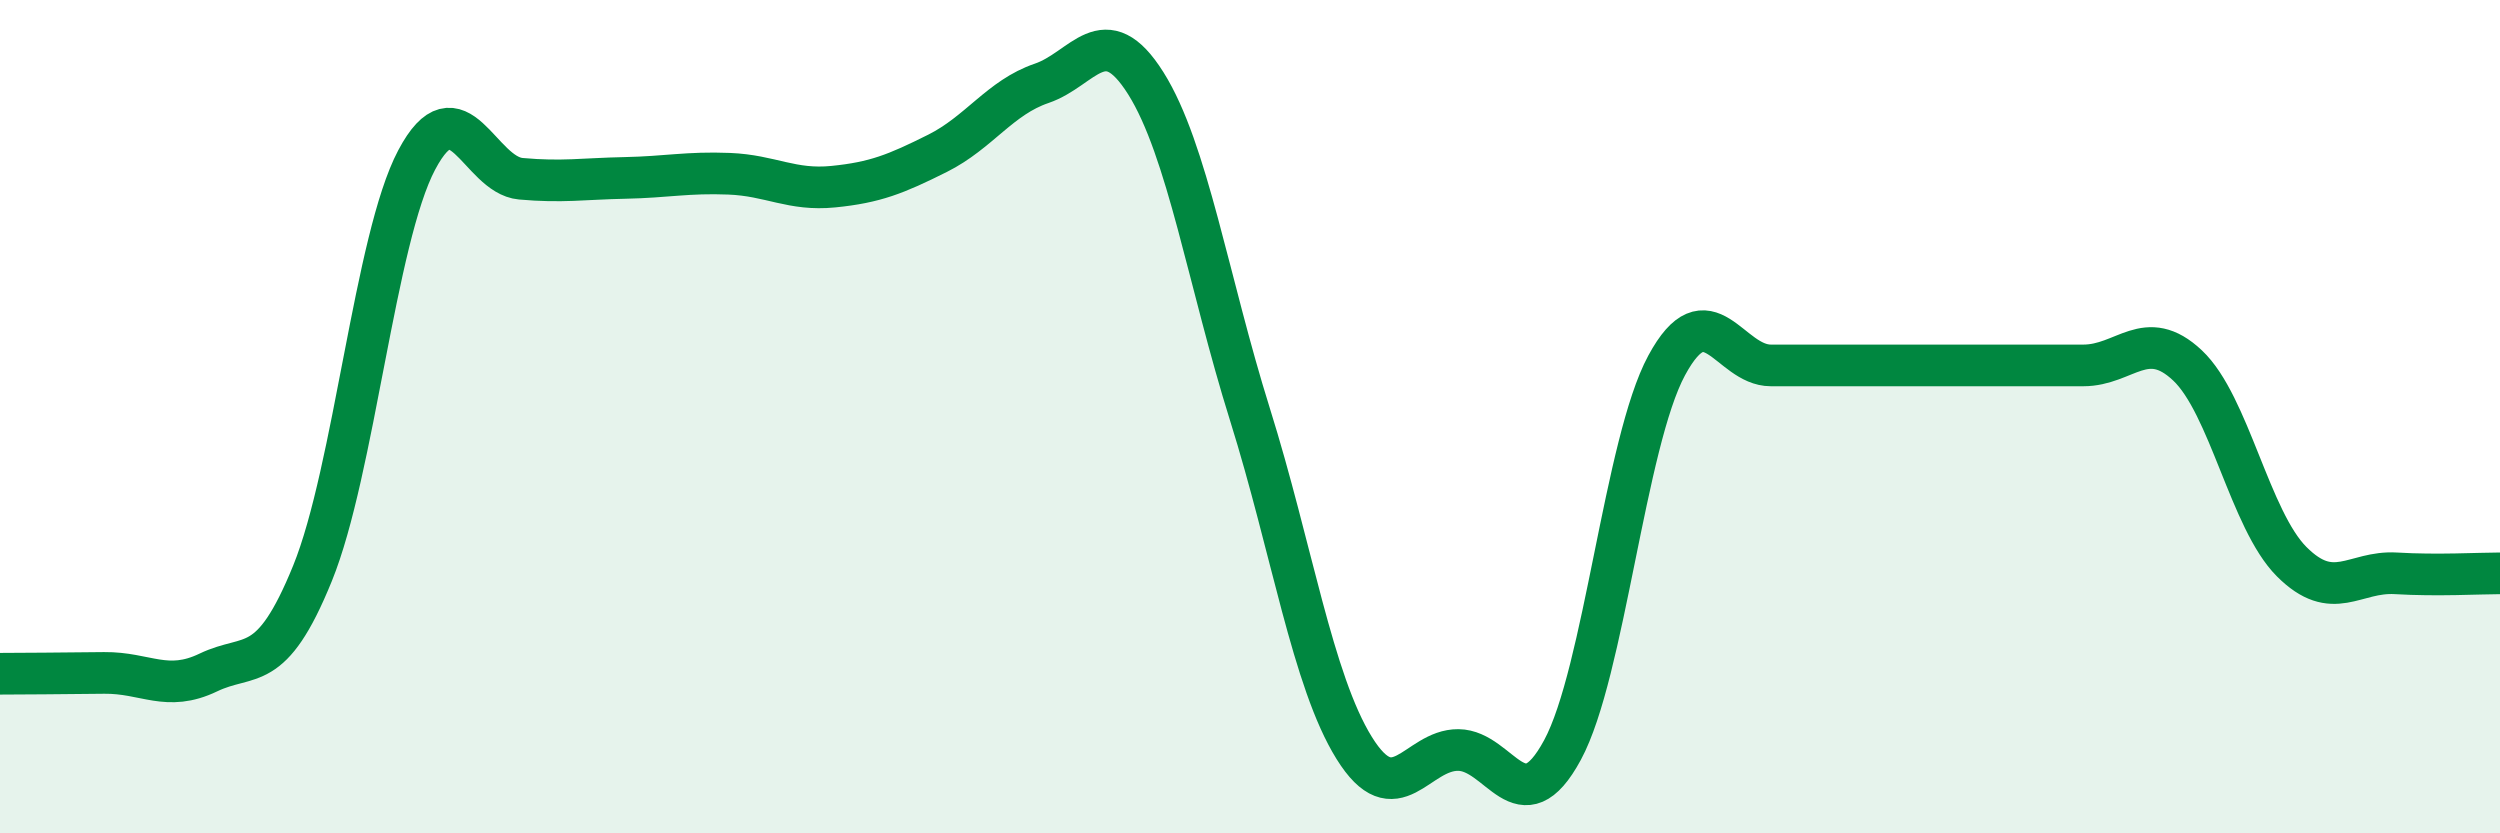
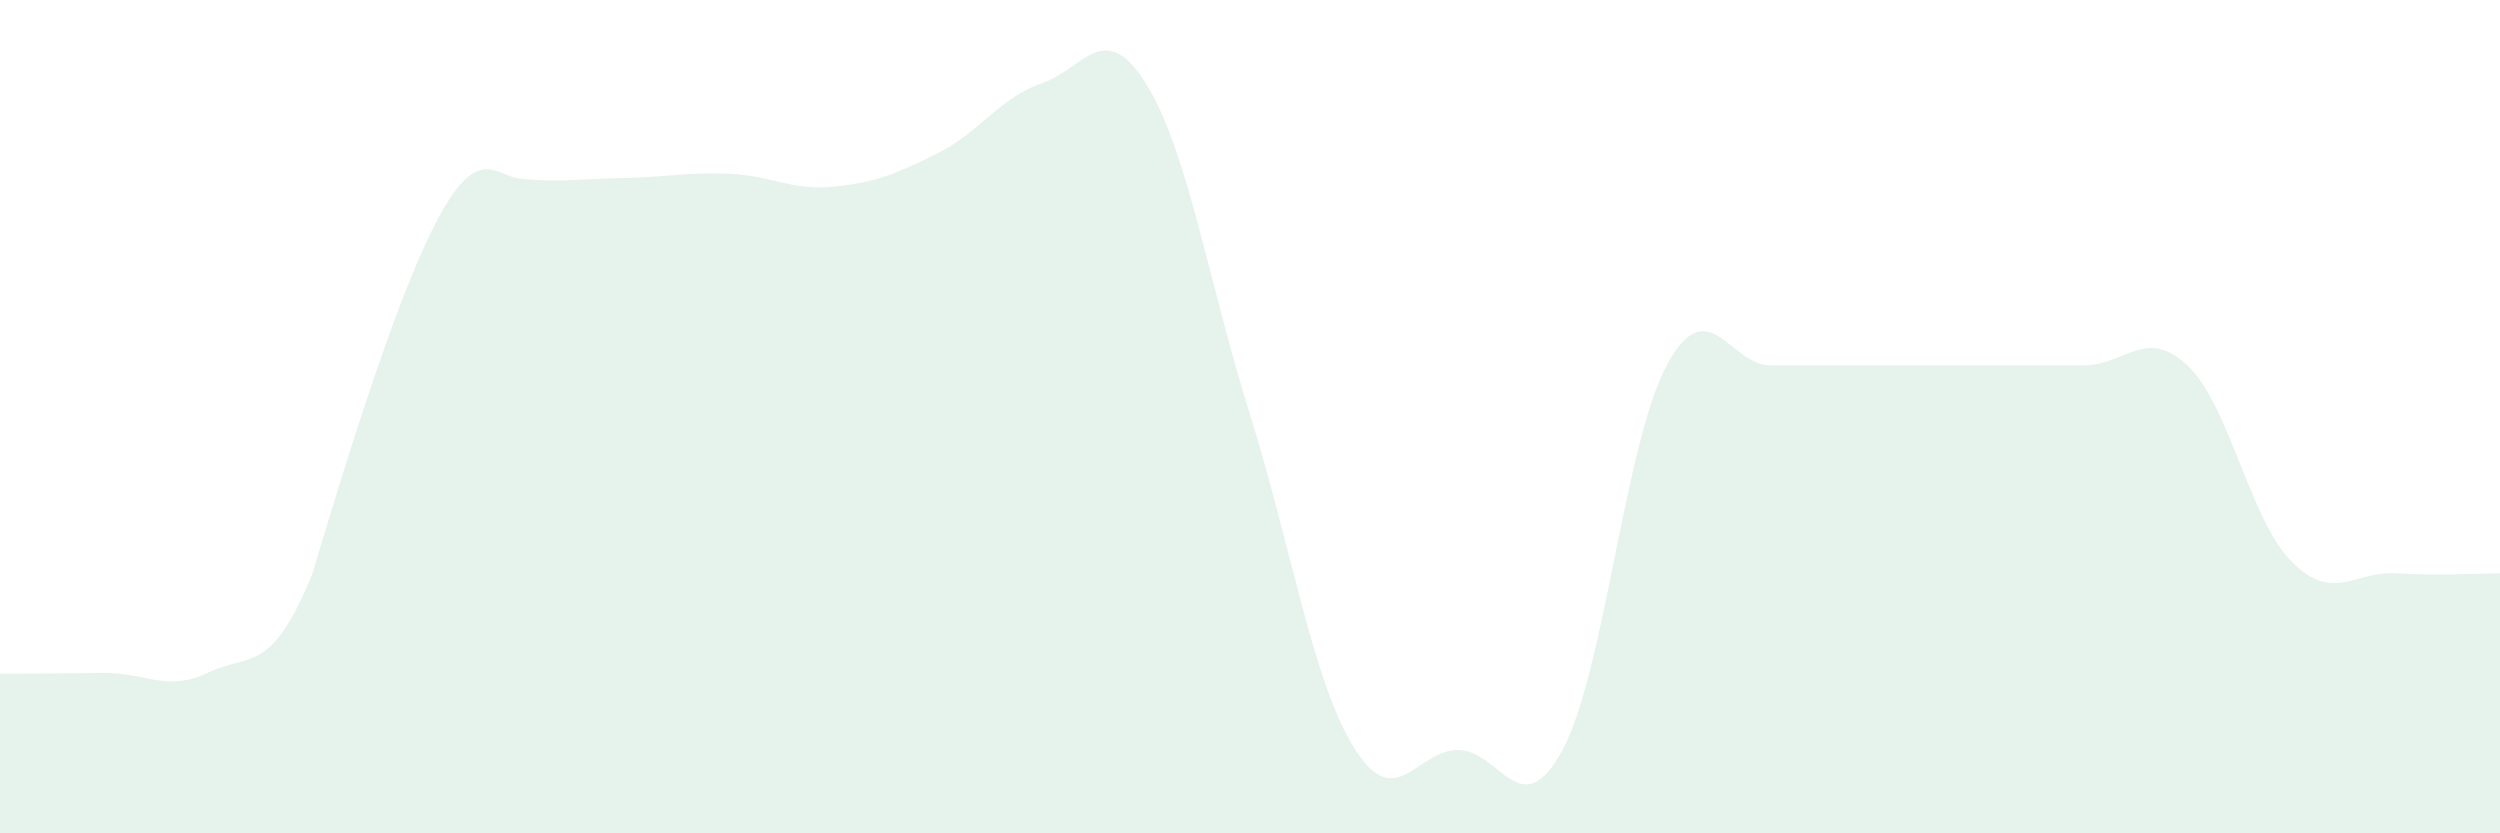
<svg xmlns="http://www.w3.org/2000/svg" width="60" height="20" viewBox="0 0 60 20">
-   <path d="M 0,16.17 C 0.5,16.17 1.5,16.16 2.5,16.15 C 3.5,16.14 4,16.62 5,16.14 C 6,15.66 6.5,16.22 7.5,13.76 C 8.5,11.3 9,5.73 10,3.84 C 11,1.95 11.5,4.2 12.5,4.29 C 13.5,4.38 14,4.29 15,4.27 C 16,4.25 16.5,4.13 17.5,4.17 C 18.5,4.21 19,4.58 20,4.48 C 21,4.38 21.5,4.18 22.5,3.68 C 23.5,3.18 24,2.34 25,2 C 26,1.66 26.5,0.41 27.5,2 C 28.5,3.59 29,6.76 30,9.95 C 31,13.14 31.5,16.34 32.5,17.95 C 33.5,19.56 34,17.99 35,18 C 36,18.01 36.5,19.85 37.5,18 C 38.5,16.15 39,10.62 40,8.77 C 41,6.92 41.5,8.77 42.5,8.77 C 43.5,8.77 44,8.77 45,8.77 C 46,8.77 46.5,8.77 47.5,8.77 C 48.5,8.77 49,8.77 50,8.77 C 51,8.77 51.5,7.83 52.5,8.77 C 53.5,9.71 54,12.48 55,13.48 C 56,14.48 56.5,13.7 57.5,13.76 C 58.5,13.82 59.5,13.76 60,13.76L60 20L0 20Z" fill="#008740" opacity="0.1" stroke-linecap="round" stroke-linejoin="round" />
-   <path d="M 0,16.17 C 0.5,16.17 1.5,16.16 2.5,16.15 C 3.5,16.14 4,16.62 5,16.14 C 6,15.66 6.5,16.22 7.5,13.76 C 8.5,11.3 9,5.73 10,3.84 C 11,1.95 11.5,4.2 12.5,4.29 C 13.5,4.38 14,4.29 15,4.27 C 16,4.25 16.5,4.13 17.5,4.17 C 18.5,4.21 19,4.58 20,4.48 C 21,4.38 21.5,4.18 22.5,3.68 C 23.5,3.18 24,2.34 25,2 C 26,1.66 26.5,0.41 27.5,2 C 28.5,3.59 29,6.76 30,9.95 C 31,13.14 31.5,16.34 32.5,17.95 C 33.5,19.56 34,17.99 35,18 C 36,18.01 36.5,19.85 37.5,18 C 38.5,16.15 39,10.62 40,8.77 C 41,6.92 41.5,8.77 42.5,8.77 C 43.5,8.77 44,8.77 45,8.77 C 46,8.77 46.5,8.77 47.5,8.77 C 48.5,8.77 49,8.77 50,8.77 C 51,8.77 51.5,7.83 52.5,8.77 C 53.5,9.71 54,12.48 55,13.48 C 56,14.48 56.5,13.7 57.5,13.76 C 58.5,13.82 59.5,13.76 60,13.76" stroke="#008740" stroke-width="1" fill="none" stroke-linecap="round" stroke-linejoin="round" />
+   <path d="M 0,16.17 C 0.5,16.17 1.5,16.16 2.5,16.15 C 3.5,16.14 4,16.62 5,16.14 C 6,15.66 6.5,16.22 7.5,13.76 C 11,1.95 11.5,4.2 12.5,4.29 C 13.5,4.38 14,4.29 15,4.27 C 16,4.25 16.5,4.13 17.5,4.17 C 18.5,4.21 19,4.58 20,4.48 C 21,4.38 21.5,4.18 22.5,3.68 C 23.5,3.18 24,2.34 25,2 C 26,1.66 26.5,0.41 27.5,2 C 28.5,3.59 29,6.76 30,9.95 C 31,13.14 31.5,16.34 32.5,17.95 C 33.5,19.56 34,17.99 35,18 C 36,18.01 36.5,19.85 37.5,18 C 38.5,16.15 39,10.62 40,8.77 C 41,6.92 41.5,8.77 42.5,8.77 C 43.5,8.77 44,8.77 45,8.77 C 46,8.77 46.5,8.77 47.5,8.77 C 48.5,8.77 49,8.77 50,8.77 C 51,8.77 51.5,7.83 52.5,8.77 C 53.5,9.71 54,12.48 55,13.48 C 56,14.48 56.5,13.7 57.5,13.76 C 58.5,13.82 59.5,13.76 60,13.76L60 20L0 20Z" fill="#008740" opacity="0.1" stroke-linecap="round" stroke-linejoin="round" />
</svg>